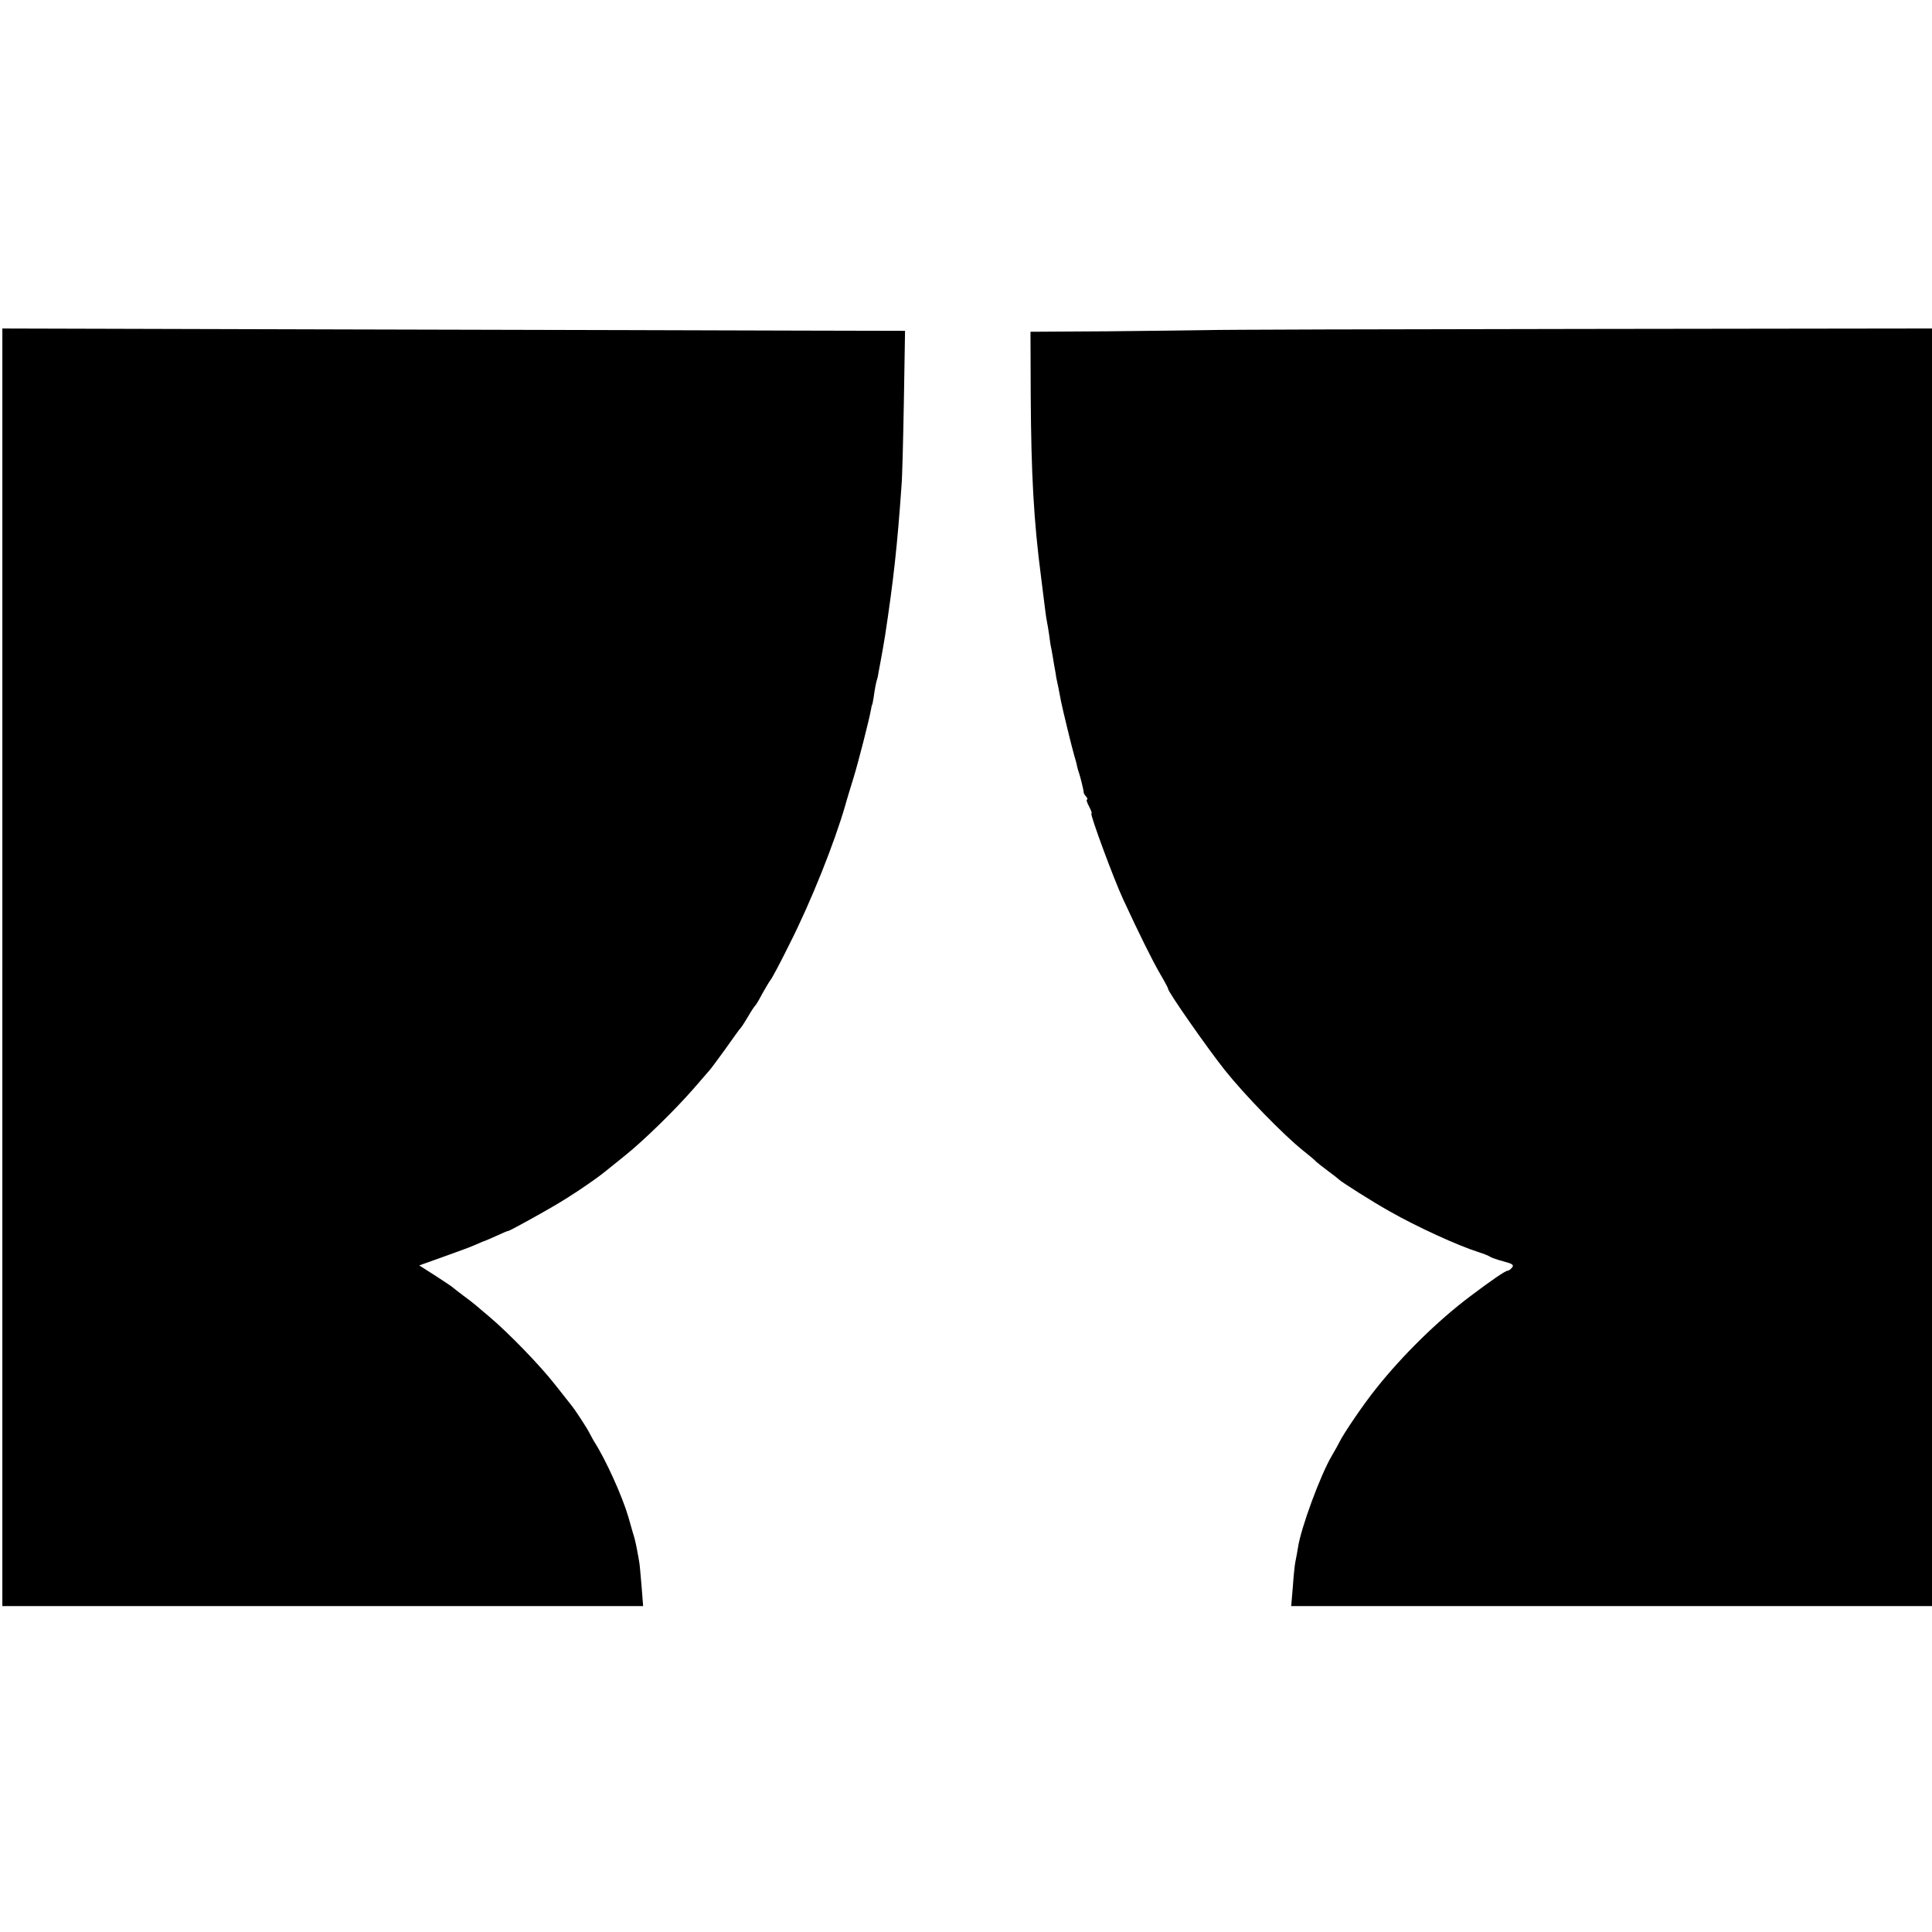
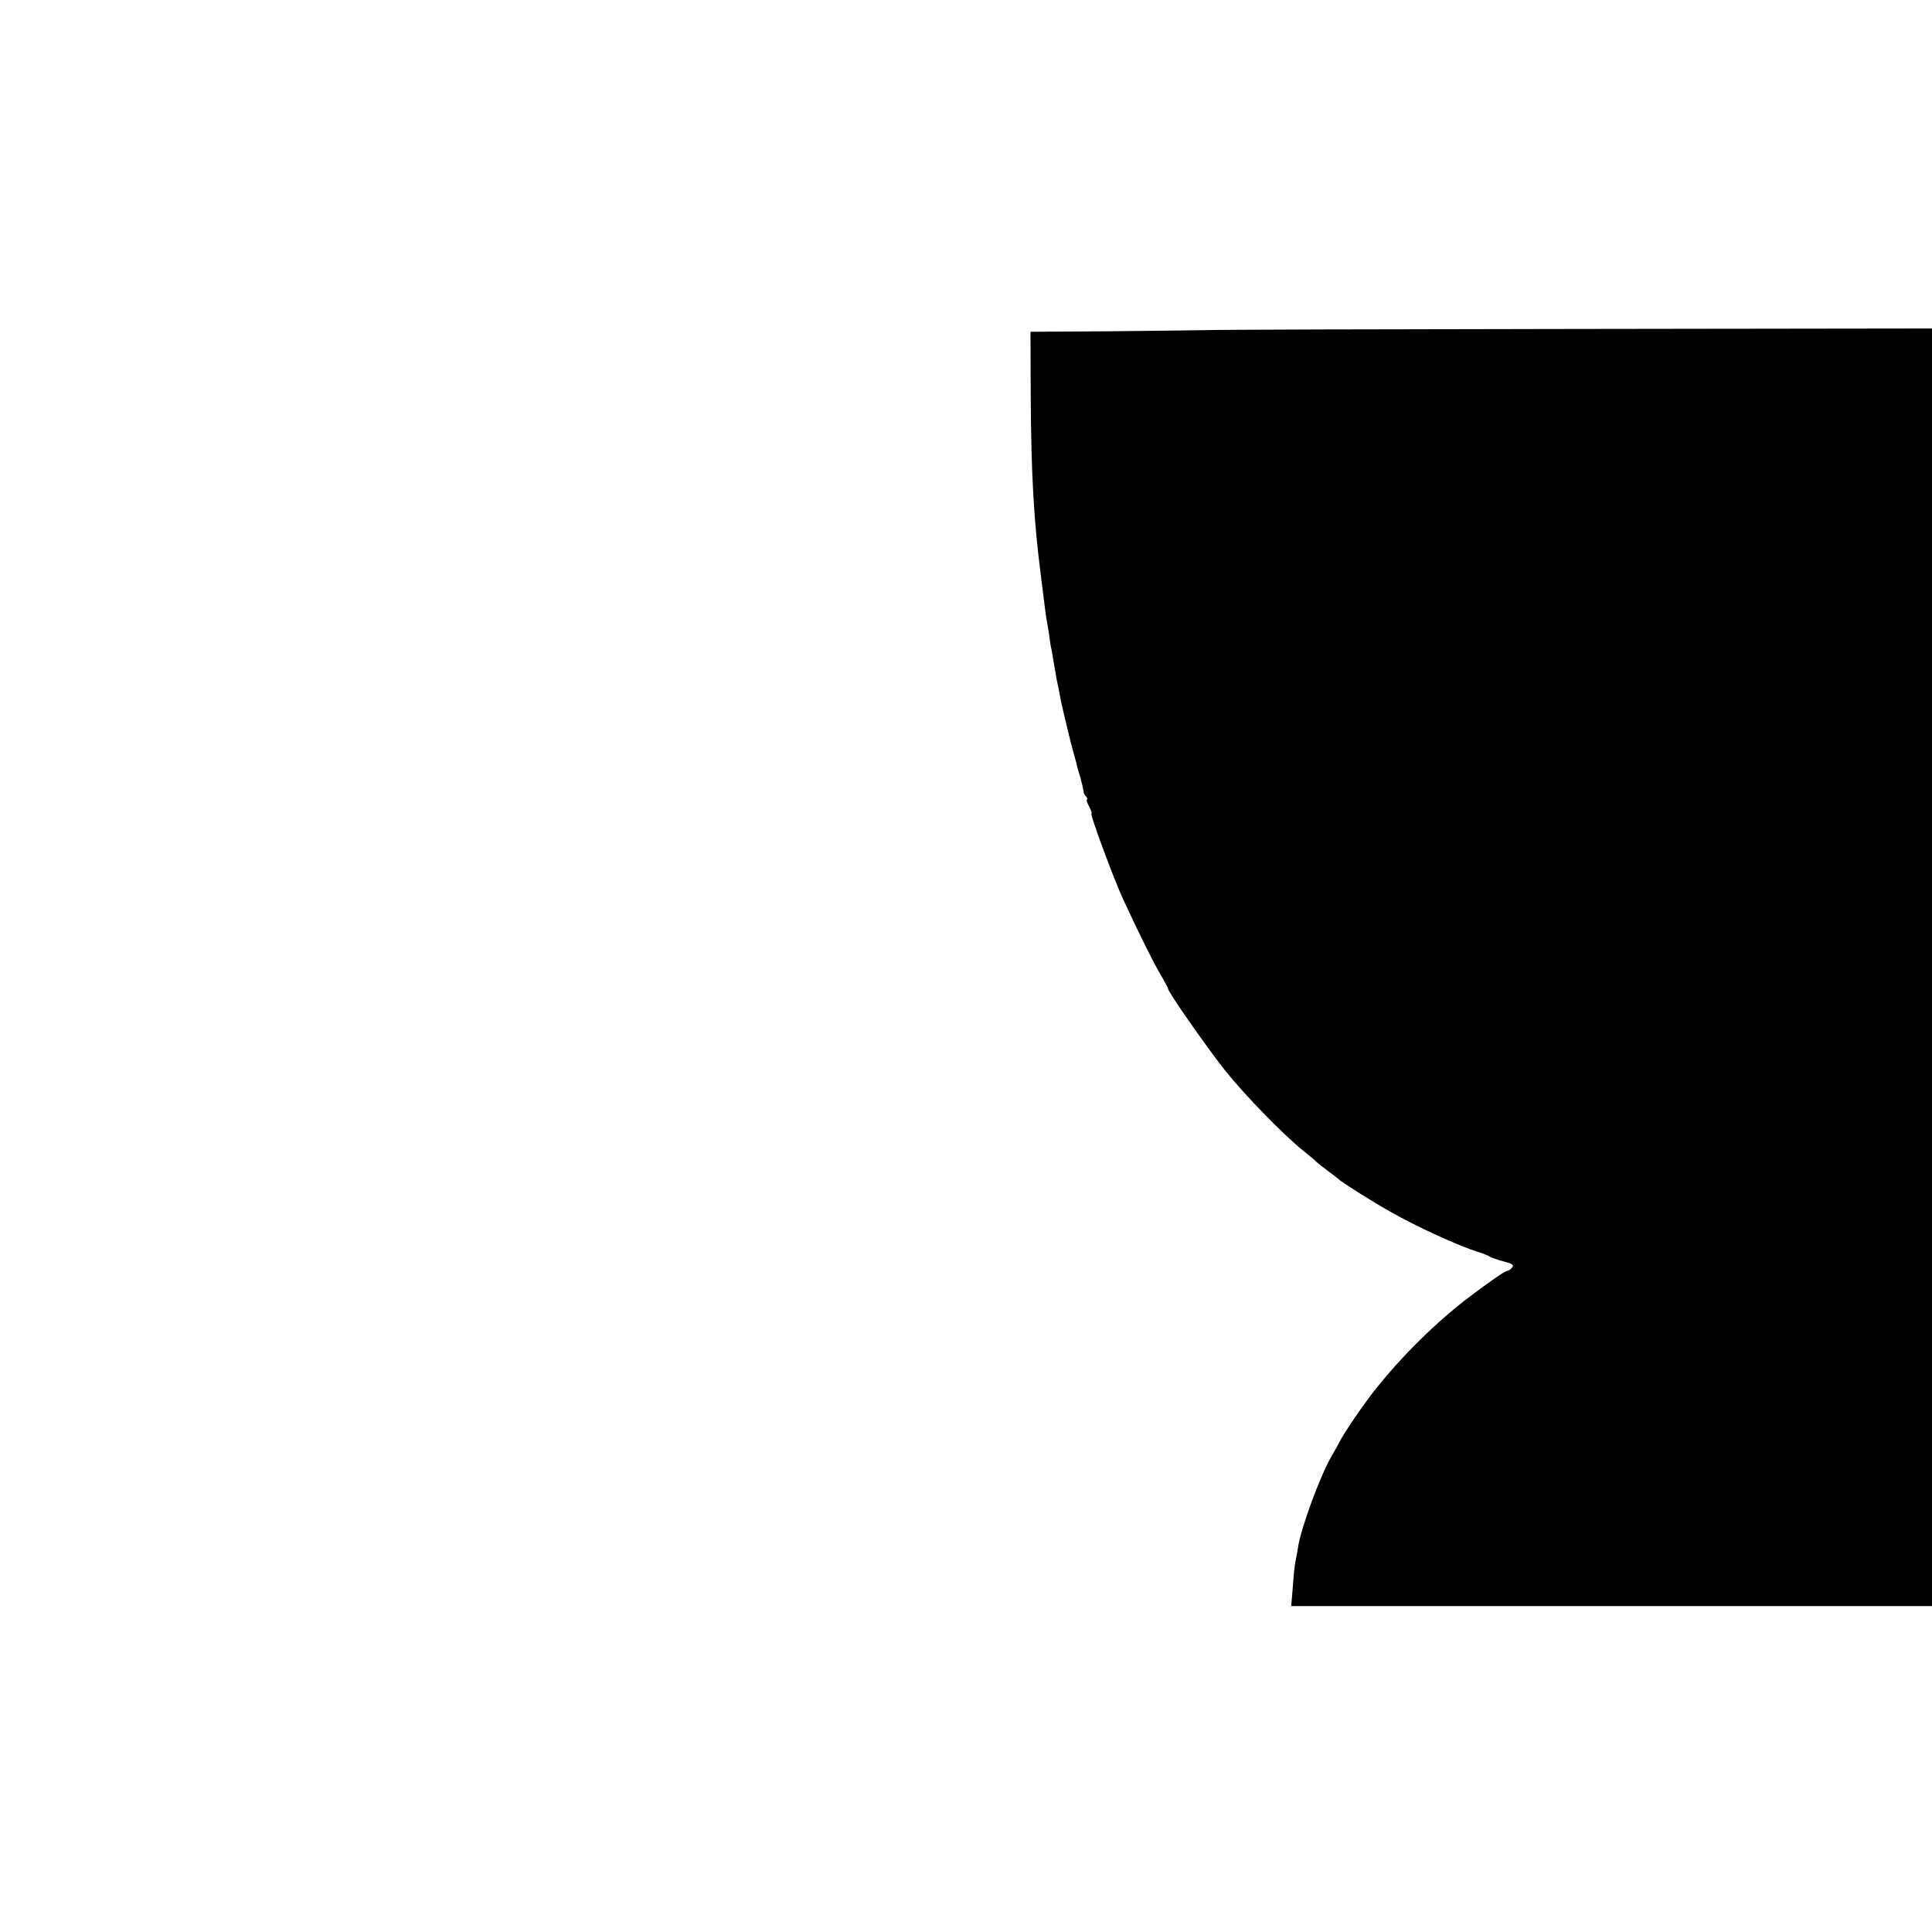
<svg xmlns="http://www.w3.org/2000/svg" version="1.0" width="824pt" height="824pt" viewBox="0 0 824 824" preserveAspectRatio="xMidYMid meet">
  <g transform="translate(0,824) scale(0.1,-0.1)" fill="#000000" stroke="none">
-     <path d="M10 4115 l0 -2725 1366 0 1367 0 -7 88 c-4 48 -8 94 -10 102 -1 8 -6 33 -10 55 -4 22 -11 51 -16 65 -4 14 -13 45 -20 70 -25 86 -97 247 -148 325 -6 11 -15 27 -19 35 -6 14 -58 94 -75 115 -5 6 -36 46 -71 90 -65 83 -199 221 -281 290 -26 22 -53 45 -59 50 -7 6 -30 24 -52 40 -22 17 -42 32 -45 35 -3 3 -36 25 -73 49 l-69 44 109 39 c59 21 119 43 133 50 14 6 27 12 30 13 3 0 28 11 55 23 28 13 51 23 53 22 3 -1 127 67 197 108 75 44 174 111 218 147 7 6 44 35 82 66 80 64 215 196 295 288 30 35 60 69 65 75 6 6 36 47 68 91 31 44 61 86 67 92 6 7 20 30 32 50 12 21 25 40 28 43 4 3 17 25 30 50 14 25 30 52 36 60 7 8 44 78 82 155 93 184 191 431 237 590 9 33 26 87 36 120 19 62 65 241 73 285 2 14 5 25 6 25 1 0 3 14 6 30 4 32 11 67 14 75 1 3 3 10 4 15 1 6 5 30 10 55 11 62 13 69 21 120 35 230 52 380 70 640 3 30 7 191 10 357 l5 302 -442 1 c-244 1 -1110 3 -1925 5 l-1483 4 0 -2724z" />
    <path d="M5145 6832 c-49 -1 -238 -3 -420 -5 l-330 -2 1 -270 c2 -341 13 -537 44 -775 5 -41 12 -95 15 -120 3 -25 7 -56 10 -70 3 -14 7 -41 10 -60 2 -19 6 -45 9 -57 2 -11 8 -43 12 -70 5 -26 9 -50 9 -53 2 -7 17 -81 20 -100 6 -31 46 -196 56 -230 6 -19 12 -42 13 -50 2 -8 6 -22 9 -30 5 -15 19 -71 19 -80 0 -3 4 -11 10 -17 6 -7 8 -13 4 -13 -4 0 0 -13 9 -30 9 -16 13 -30 10 -30 -8 0 95 -279 135 -365 67 -145 125 -262 157 -317 20 -34 36 -64 35 -65 -5 -7 170 -257 241 -346 85 -107 250 -276 332 -342 28 -22 55 -45 60 -51 6 -5 28 -23 50 -39 22 -16 42 -32 45 -35 7 -9 151 -100 218 -137 114 -65 291 -146 377 -173 22 -7 45 -16 50 -20 6 -4 31 -13 58 -20 38 -10 45 -15 36 -26 -6 -8 -15 -14 -20 -14 -9 0 -73 -44 -159 -109 -137 -103 -288 -251 -400 -392 -52 -64 -141 -195 -157 -229 -4 -8 -19 -36 -34 -61 -48 -82 -131 -307 -143 -389 -3 -19 -8 -46 -11 -60 -3 -14 -8 -62 -11 -107 l-7 -83 1367 0 1366 0 0 2725 0 2724 -1502 -2 c-827 -1 -1543 -3 -1593 -5z" />
  </g>
</svg>